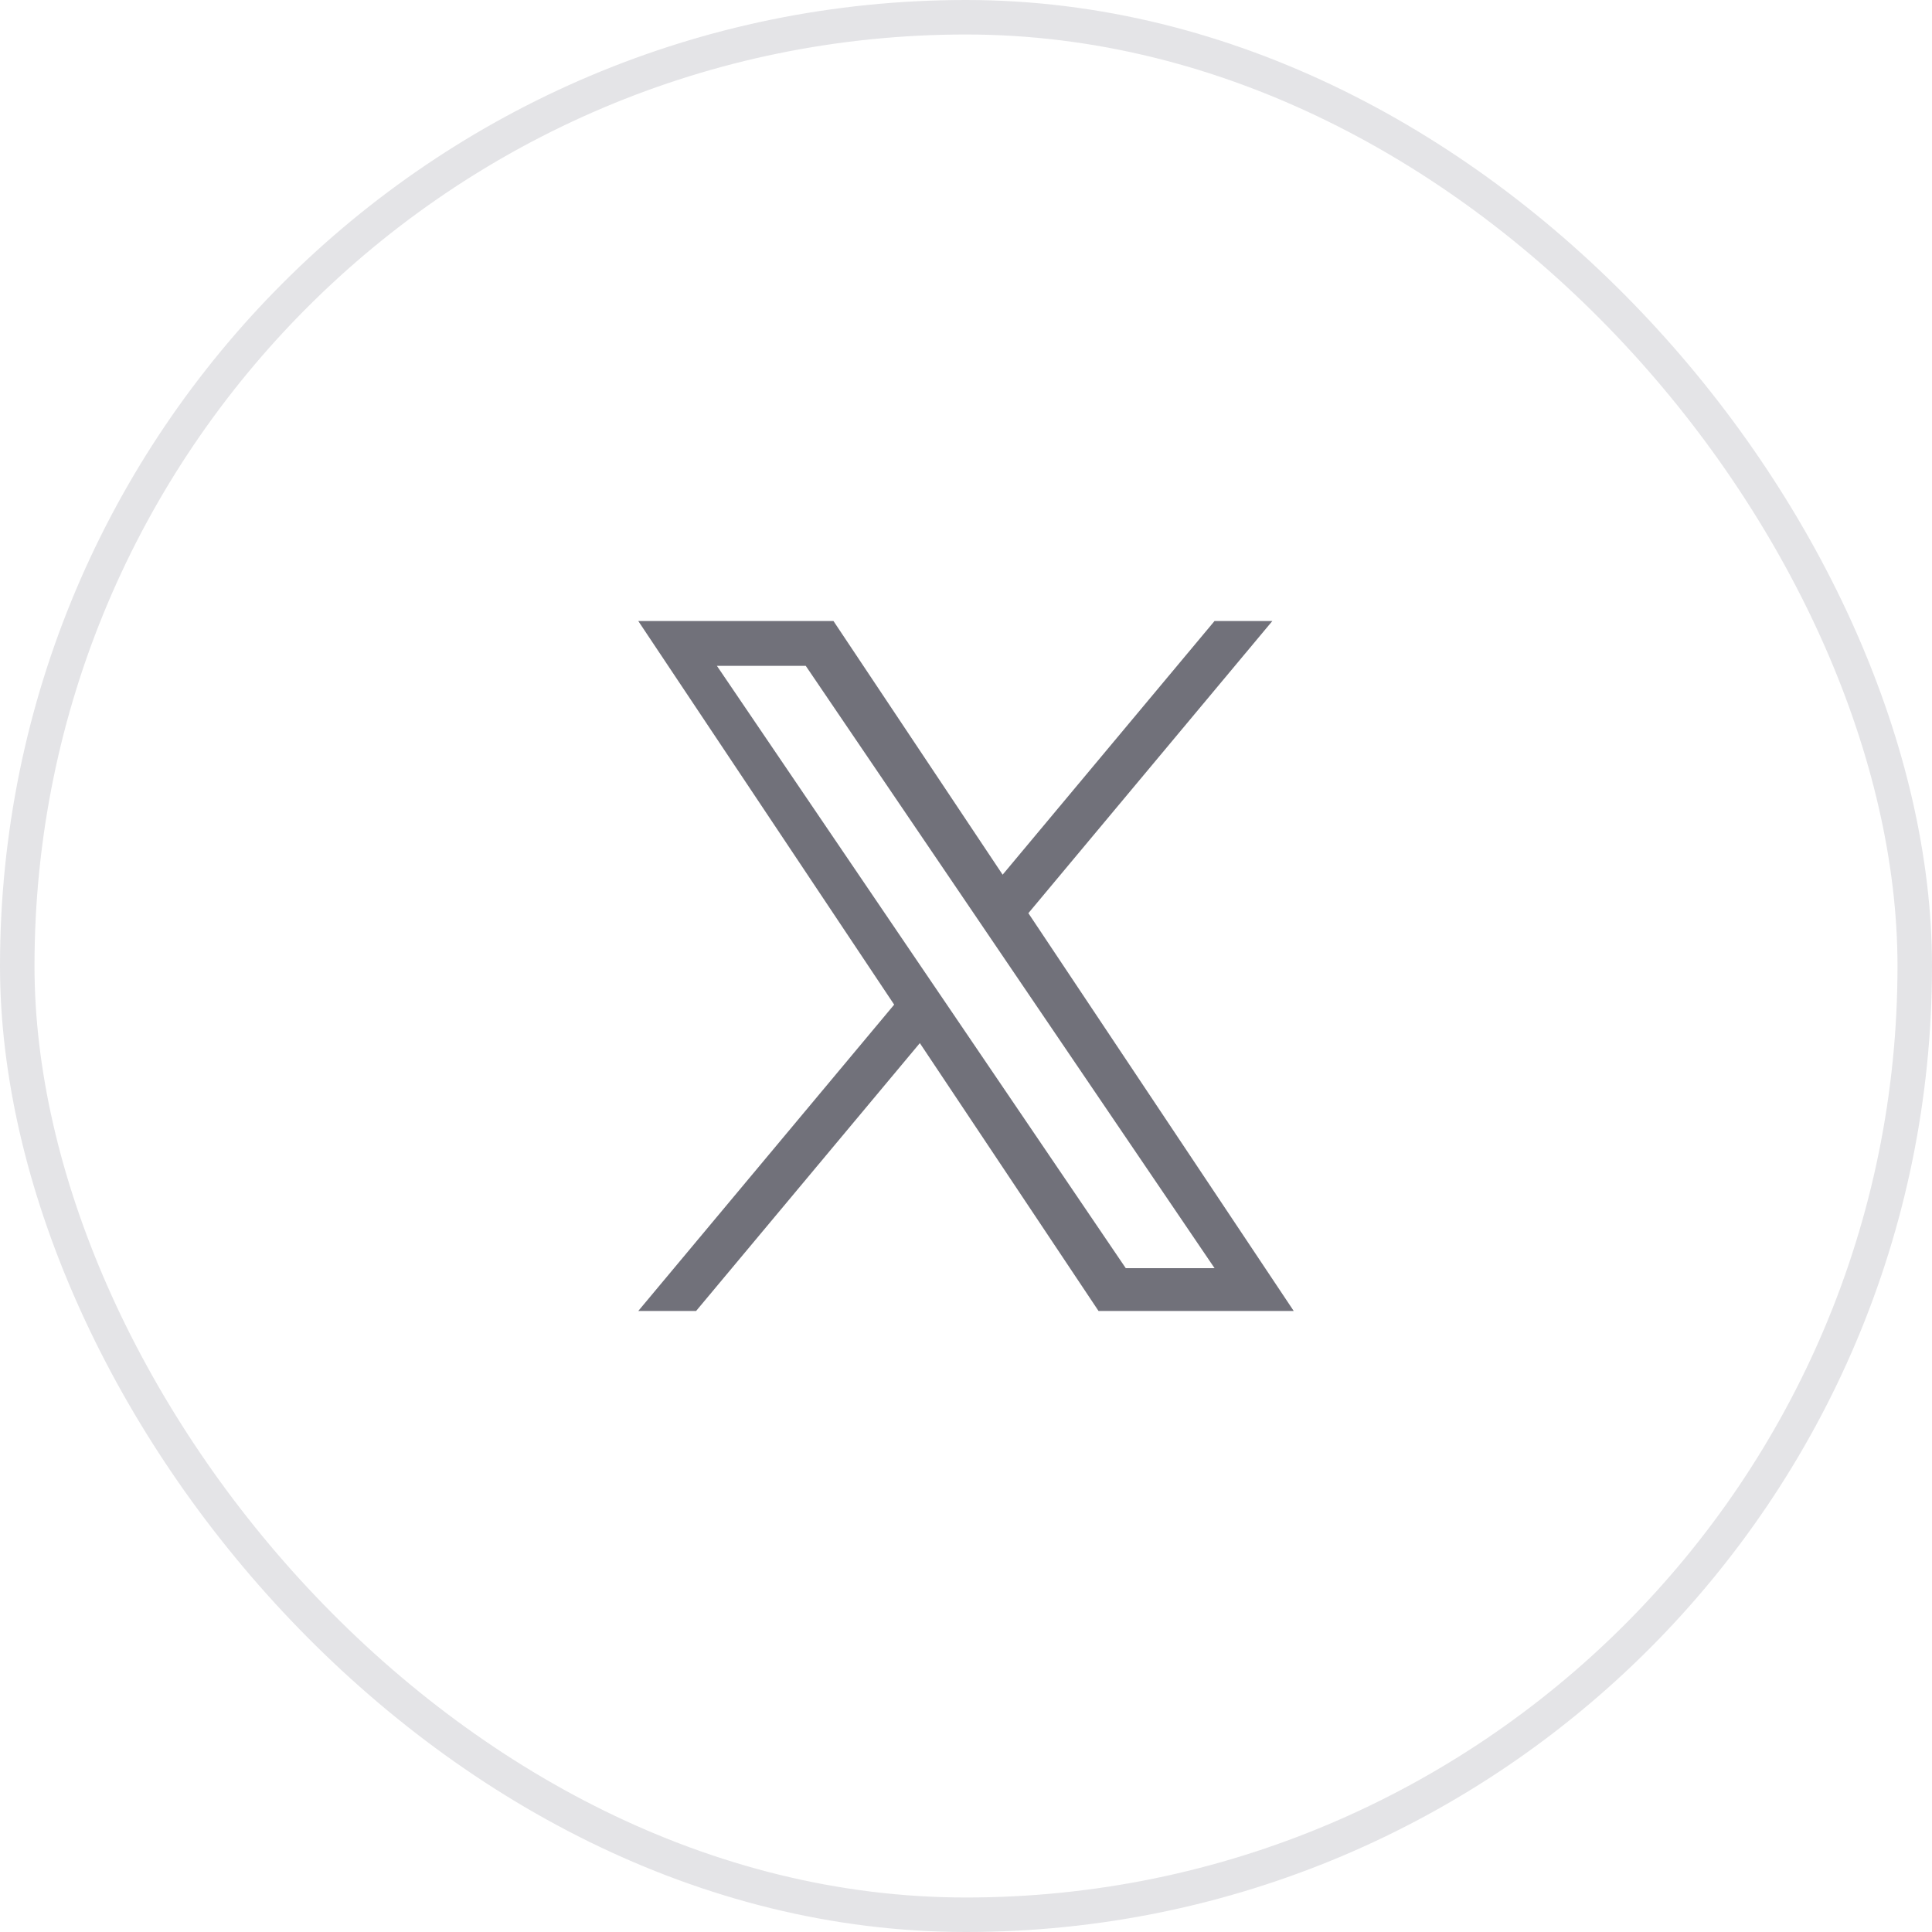
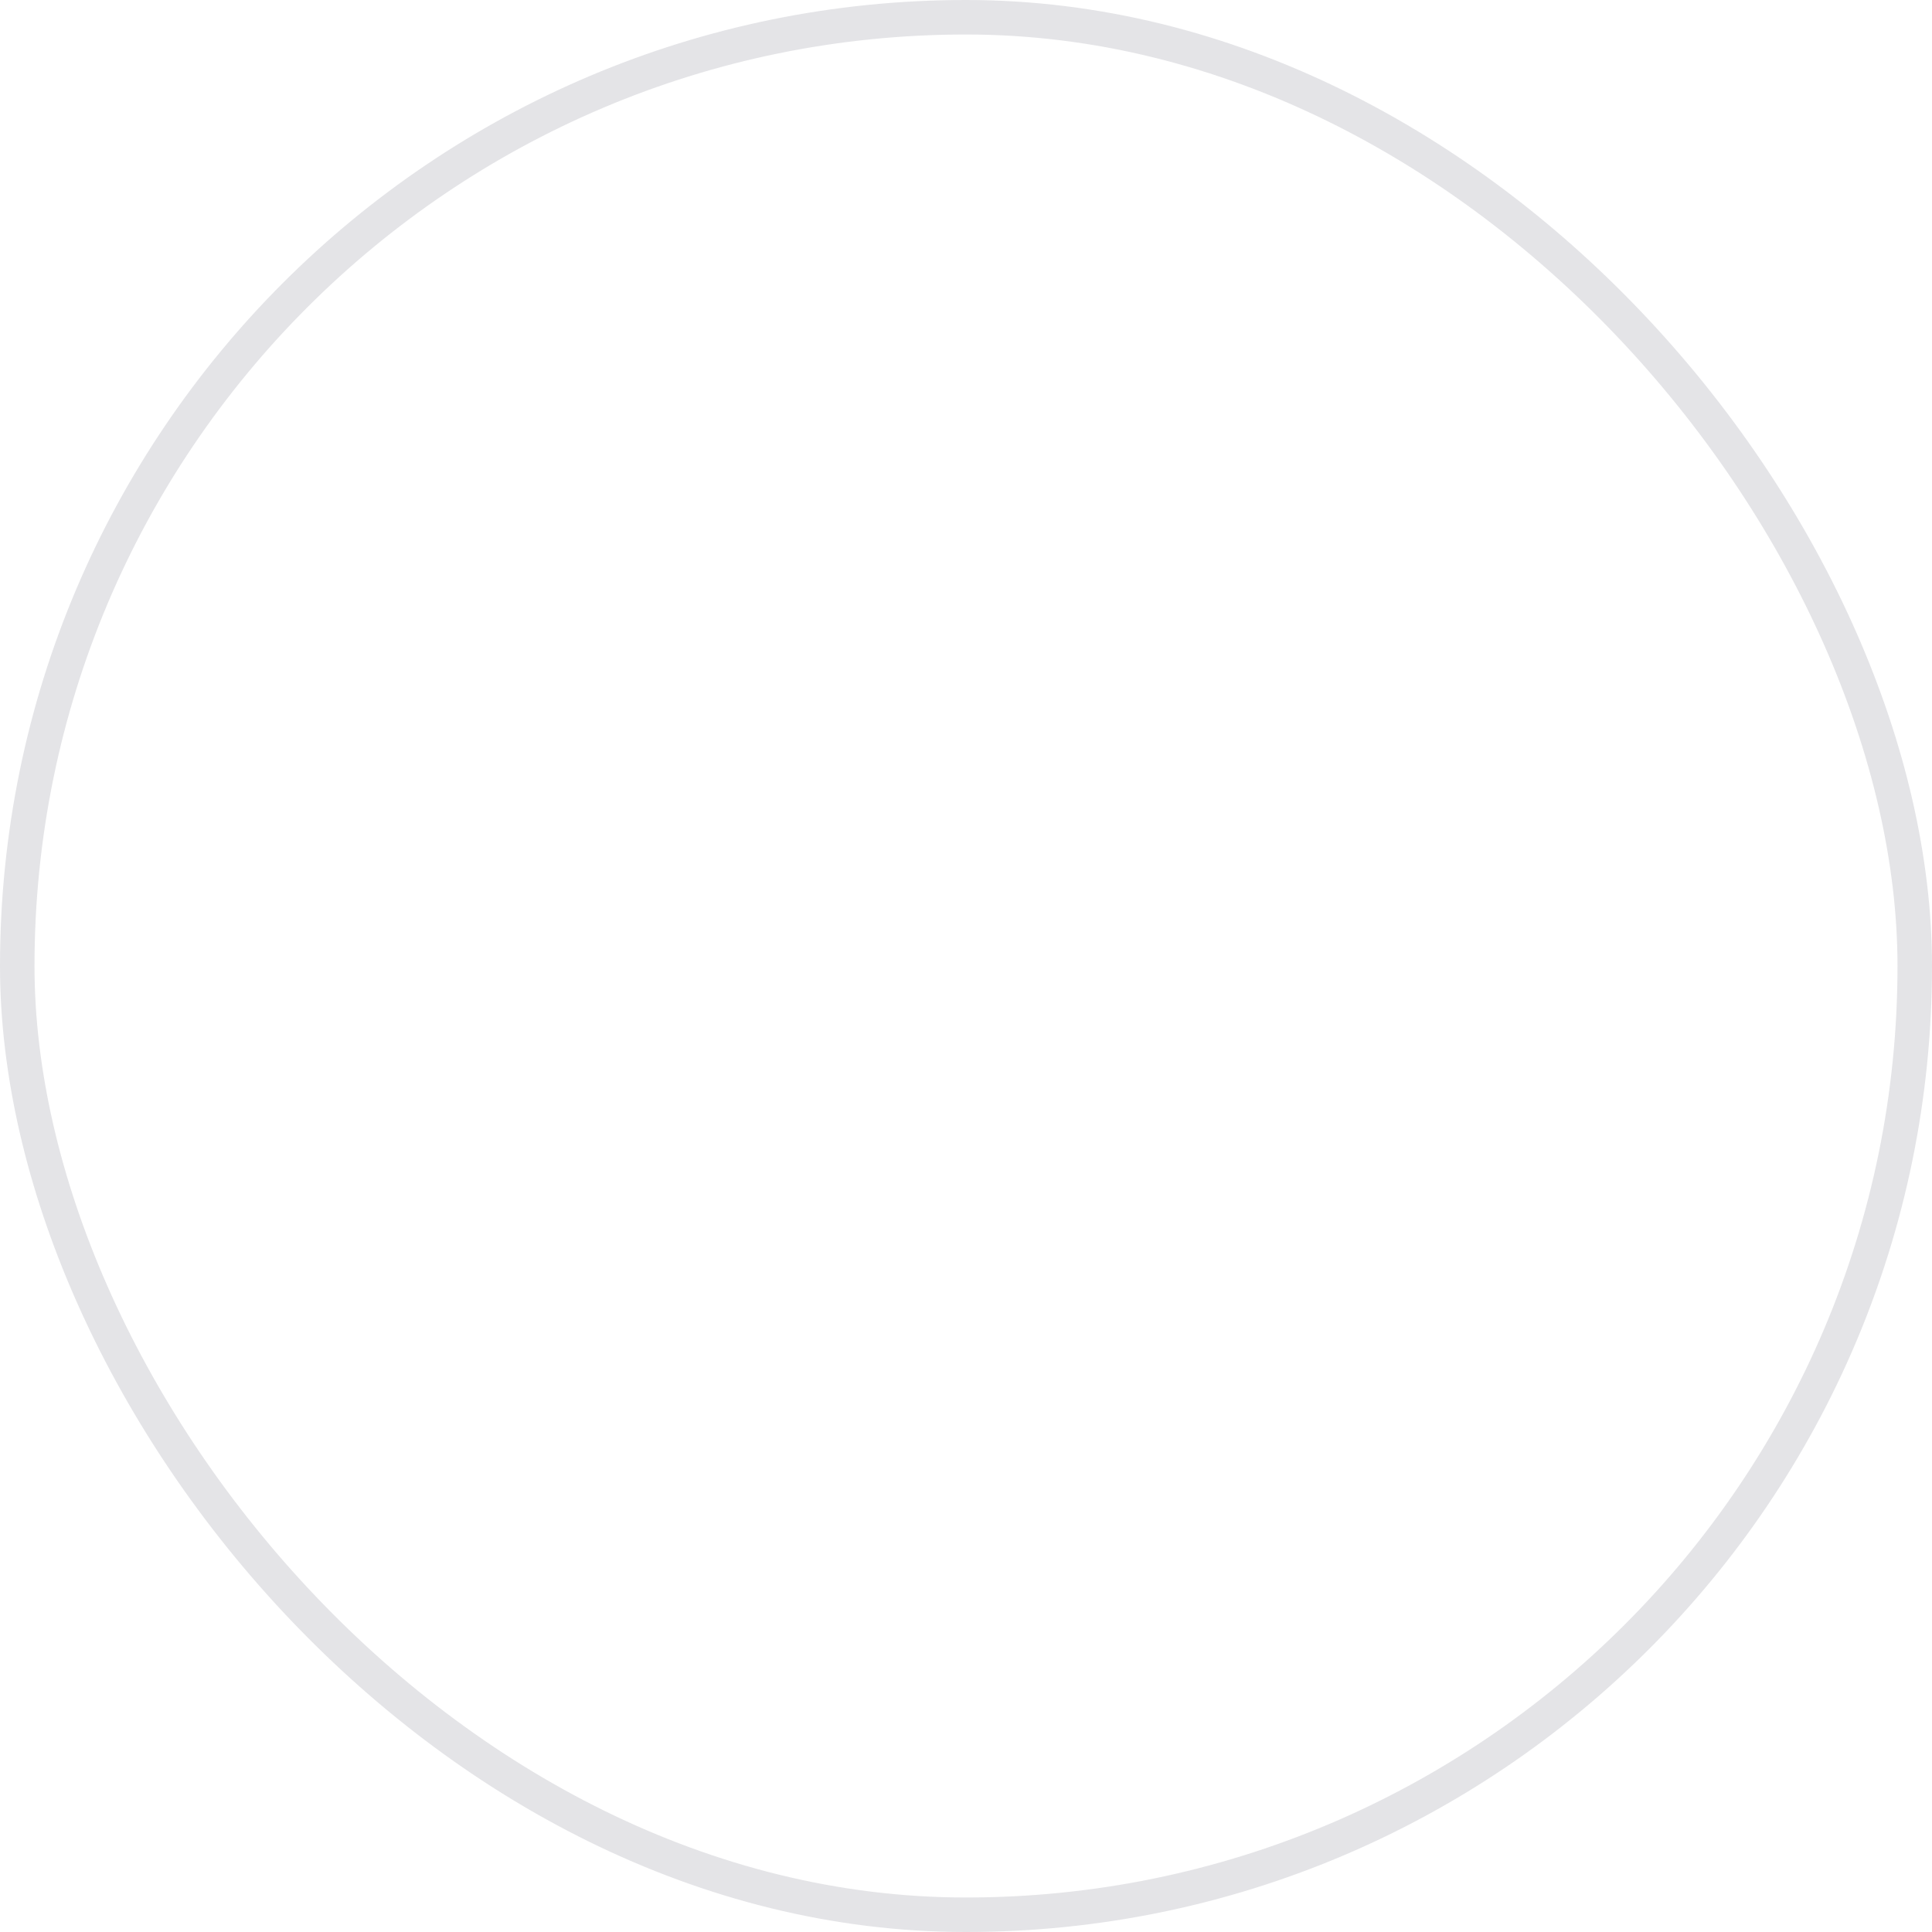
<svg xmlns="http://www.w3.org/2000/svg" width="56" height="56" viewBox="0 0 56 56" fill="none">
  <rect x="0.5" y="0.5" width="55" height="55" rx="27.5" stroke="#E4E4E7" />
-   <path d="M29.808 26.469L36.88 18H35.204L29.062 25.353L24.158 18H18.5L25.918 29.12L18.5 38H20.176L26.662 30.235L31.842 38H37.5L29.808 26.469ZM27.512 29.217L26.76 28.11L20.78 19.3H23.355L28.181 26.41L28.932 27.517L35.205 36.759H32.631L27.512 29.217Z" fill="#71717A" />
</svg>